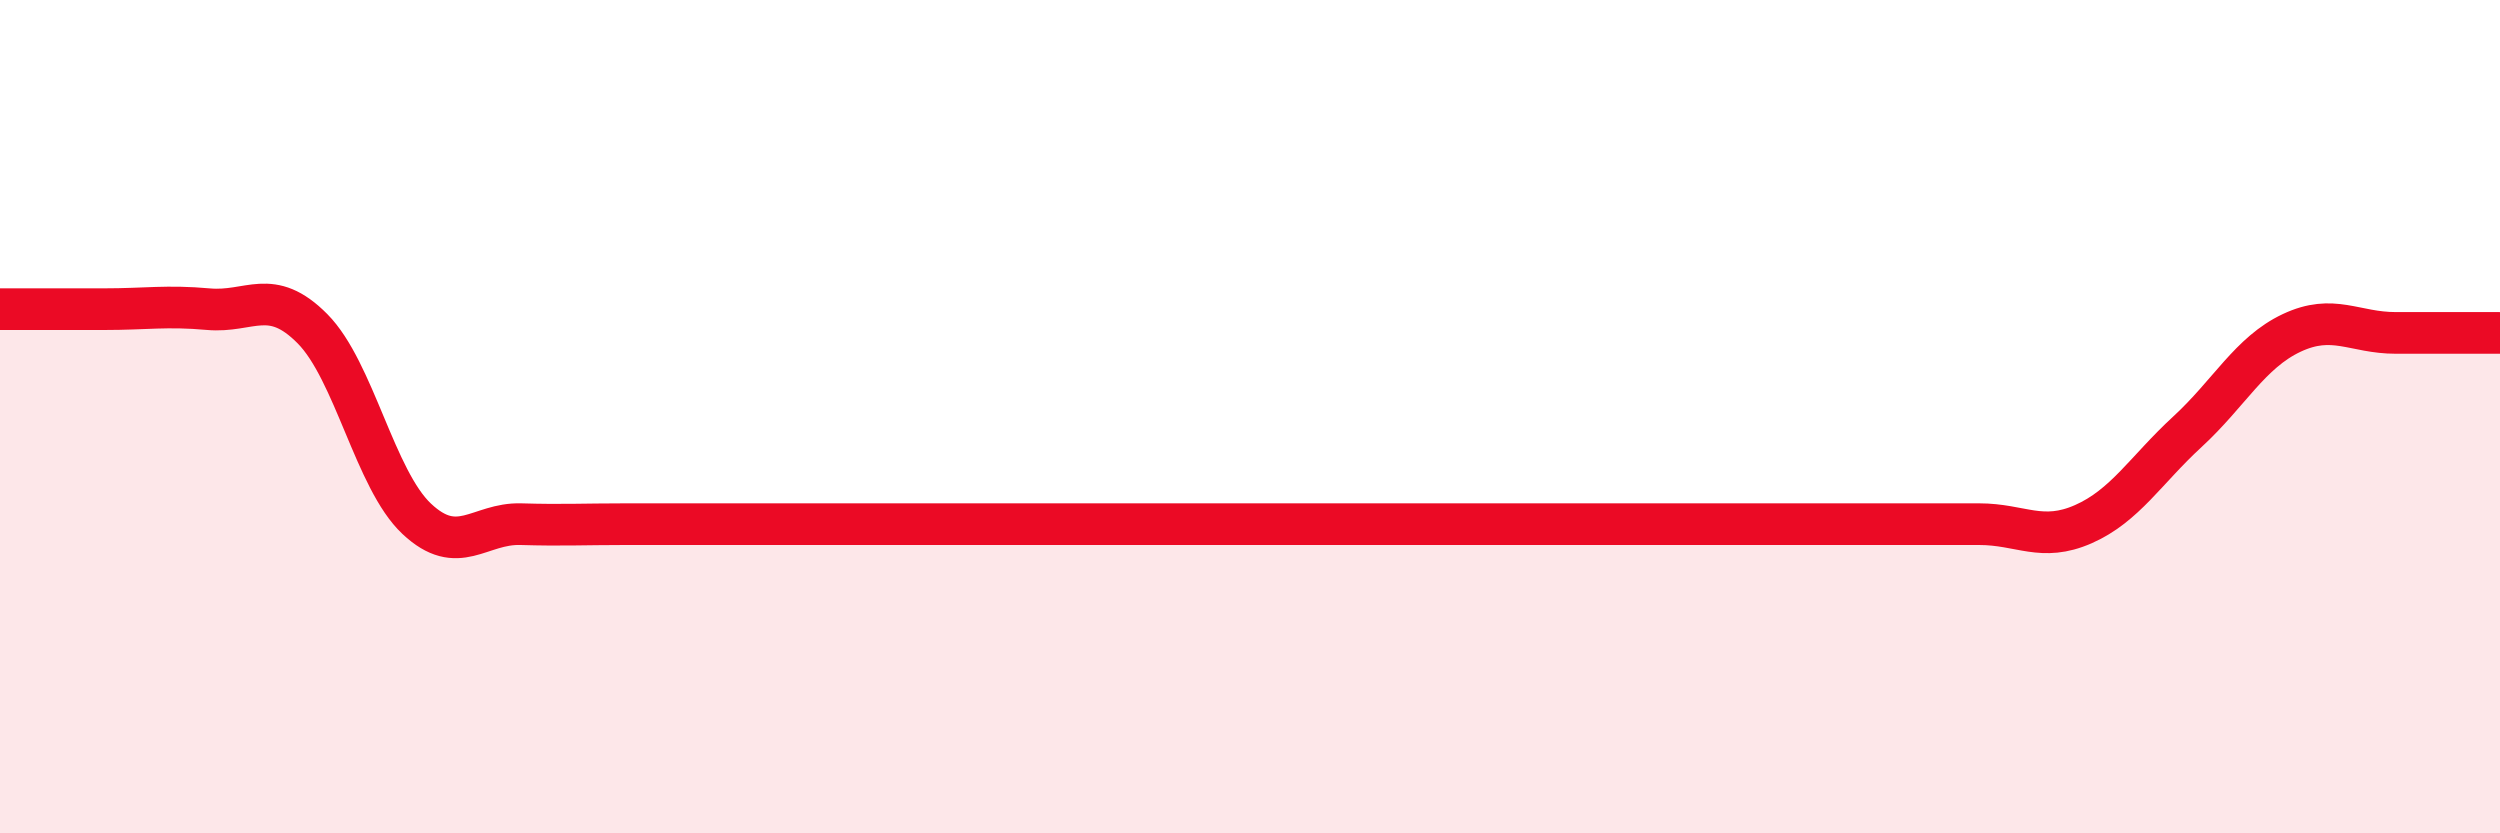
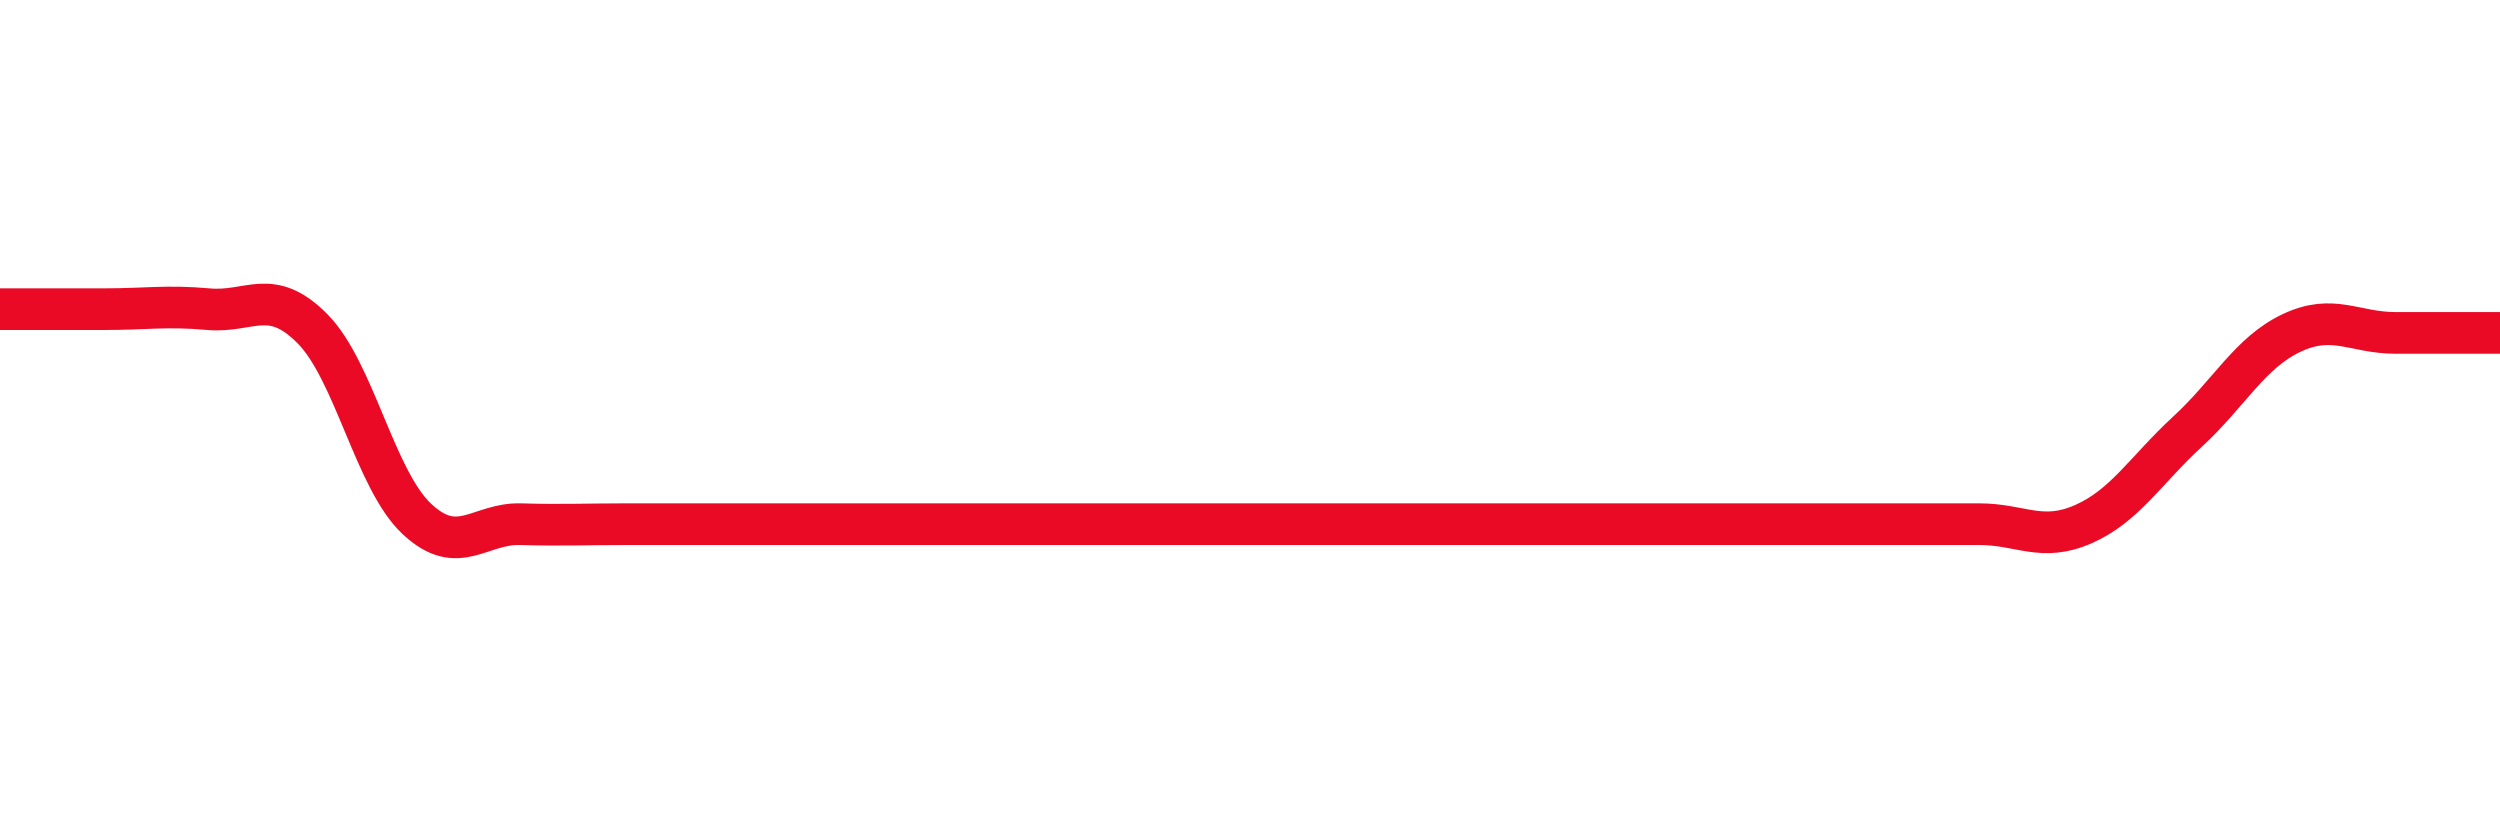
<svg xmlns="http://www.w3.org/2000/svg" width="60" height="20" viewBox="0 0 60 20">
-   <path d="M 0,7.42 C 0.5,7.42 1.5,7.42 2.5,7.42 C 3.5,7.42 4,7.33 5,7.42 C 6,7.51 6.5,6.88 7.5,7.89 C 8.5,8.9 9,11.51 10,12.45 C 11,13.39 11.5,12.55 12.5,12.58 C 13.5,12.61 14,12.58 15,12.58 C 16,12.58 16.5,12.58 17.5,12.58 C 18.5,12.58 19,12.58 20,12.58 C 21,12.58 21.5,12.58 22.5,12.58 C 23.5,12.58 24,12.58 25,12.58 C 26,12.58 26.5,12.58 27.5,12.58 C 28.5,12.58 29,12.58 30,12.58 C 31,12.58 31.5,12.58 32.5,12.58 C 33.5,12.58 34,12.58 35,12.58 C 36,12.58 36.5,12.58 37.5,12.58 C 38.5,12.58 39,12.58 40,12.58 C 41,12.58 41.5,12.58 42.5,12.58 C 43.5,12.58 44,12.58 45,12.58 C 46,12.58 46.5,12.58 47.5,12.58 C 48.5,12.58 49,13.02 50,12.58 C 51,12.14 51.5,11.28 52.5,10.36 C 53.5,9.44 54,8.46 55,7.99 C 56,7.52 56.5,7.99 57.5,7.99 C 58.5,7.99 59.5,7.99 60,7.99L60 20L0 20Z" fill="#EB0A25" opacity="0.1" stroke-linecap="round" stroke-linejoin="round" />
  <path d="M 0,7.42 C 0.5,7.42 1.5,7.42 2.5,7.42 C 3.5,7.42 4,7.33 5,7.42 C 6,7.51 6.5,6.88 7.5,7.89 C 8.5,8.9 9,11.51 10,12.45 C 11,13.39 11.5,12.55 12.5,12.58 C 13.5,12.61 14,12.58 15,12.58 C 16,12.58 16.5,12.58 17.5,12.58 C 18.5,12.58 19,12.58 20,12.58 C 21,12.58 21.5,12.58 22.5,12.58 C 23.5,12.58 24,12.58 25,12.58 C 26,12.58 26.5,12.58 27.5,12.58 C 28.5,12.58 29,12.58 30,12.58 C 31,12.58 31.5,12.58 32.5,12.58 C 33.5,12.58 34,12.58 35,12.58 C 36,12.58 36.5,12.58 37.5,12.58 C 38.5,12.58 39,12.58 40,12.58 C 41,12.58 41.5,12.58 42.5,12.58 C 43.5,12.58 44,12.58 45,12.58 C 46,12.58 46.5,12.58 47.5,12.58 C 48.5,12.58 49,13.02 50,12.58 C 51,12.14 51.5,11.28 52.5,10.36 C 53.5,9.44 54,8.46 55,7.99 C 56,7.52 56.5,7.99 57.5,7.99 C 58.5,7.99 59.5,7.99 60,7.99" stroke="#EB0A25" stroke-width="1" fill="none" stroke-linecap="round" stroke-linejoin="round" />
</svg>